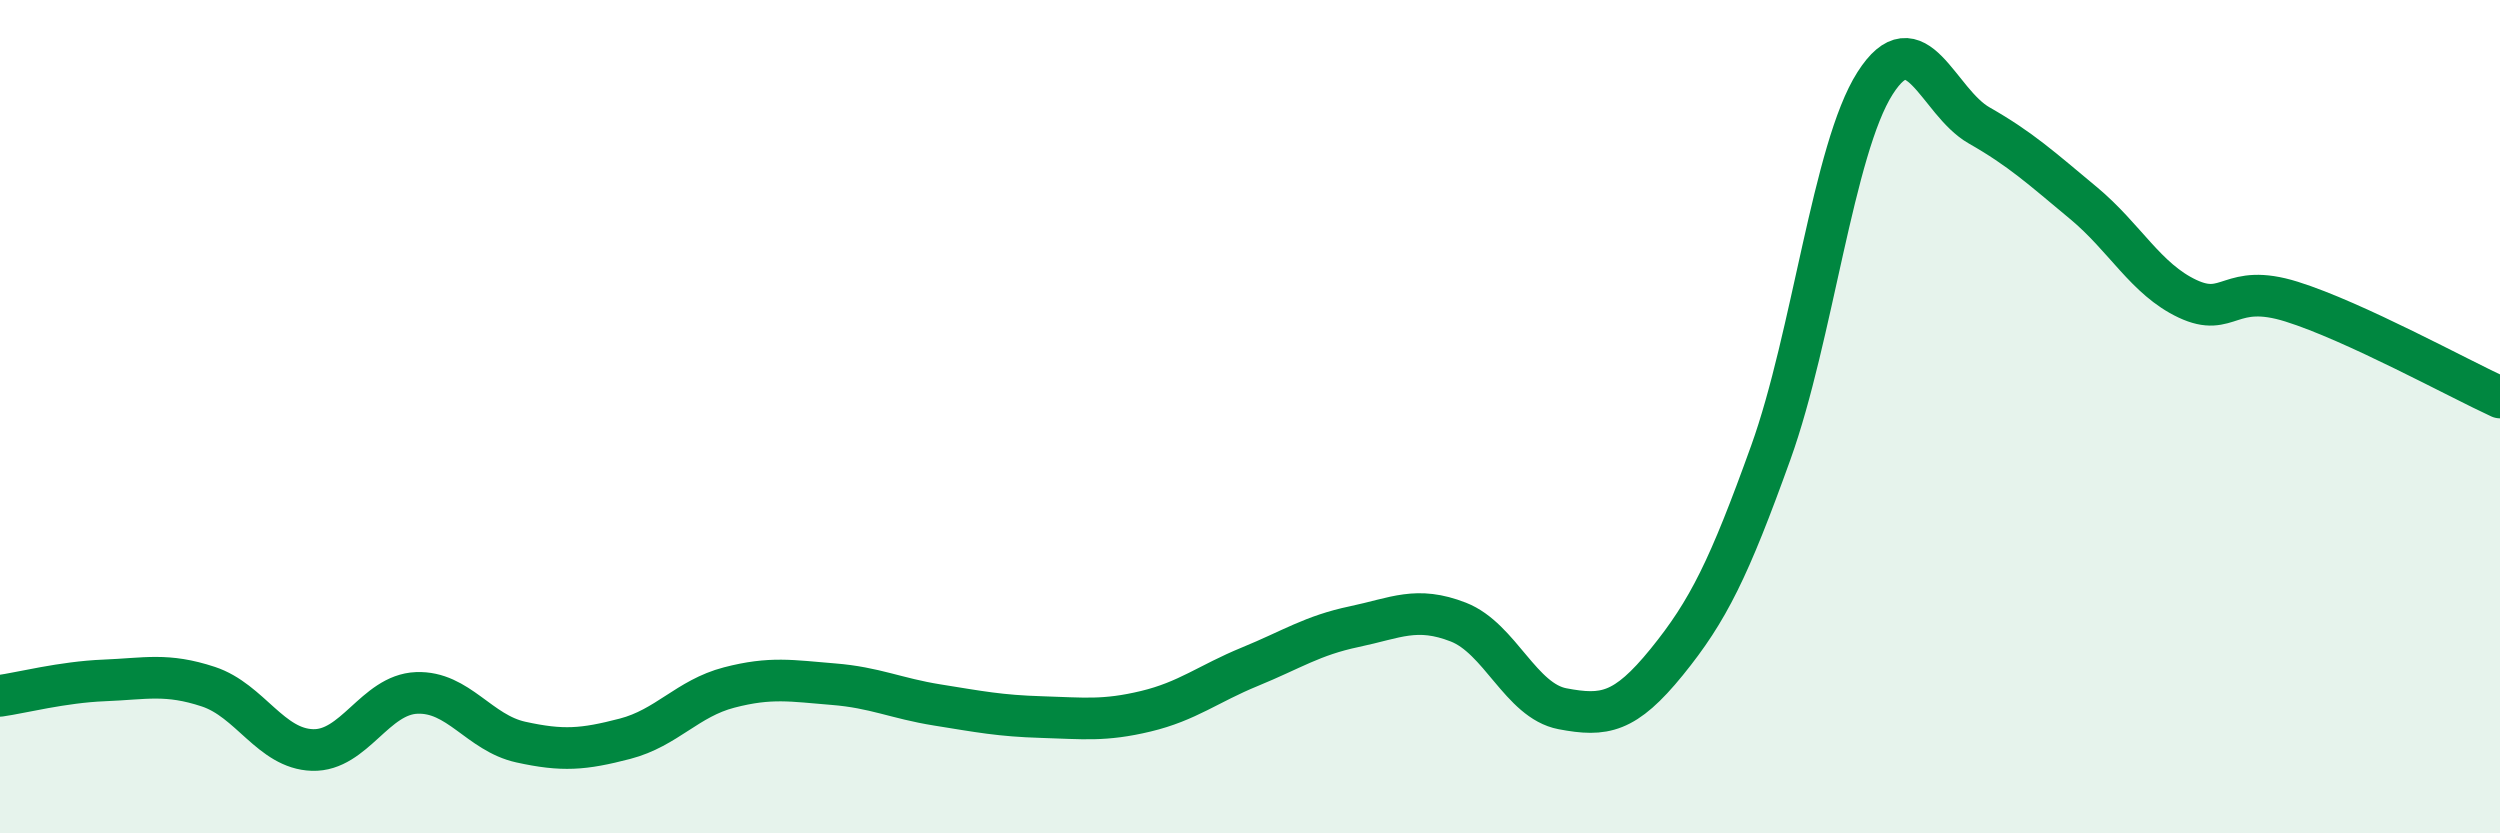
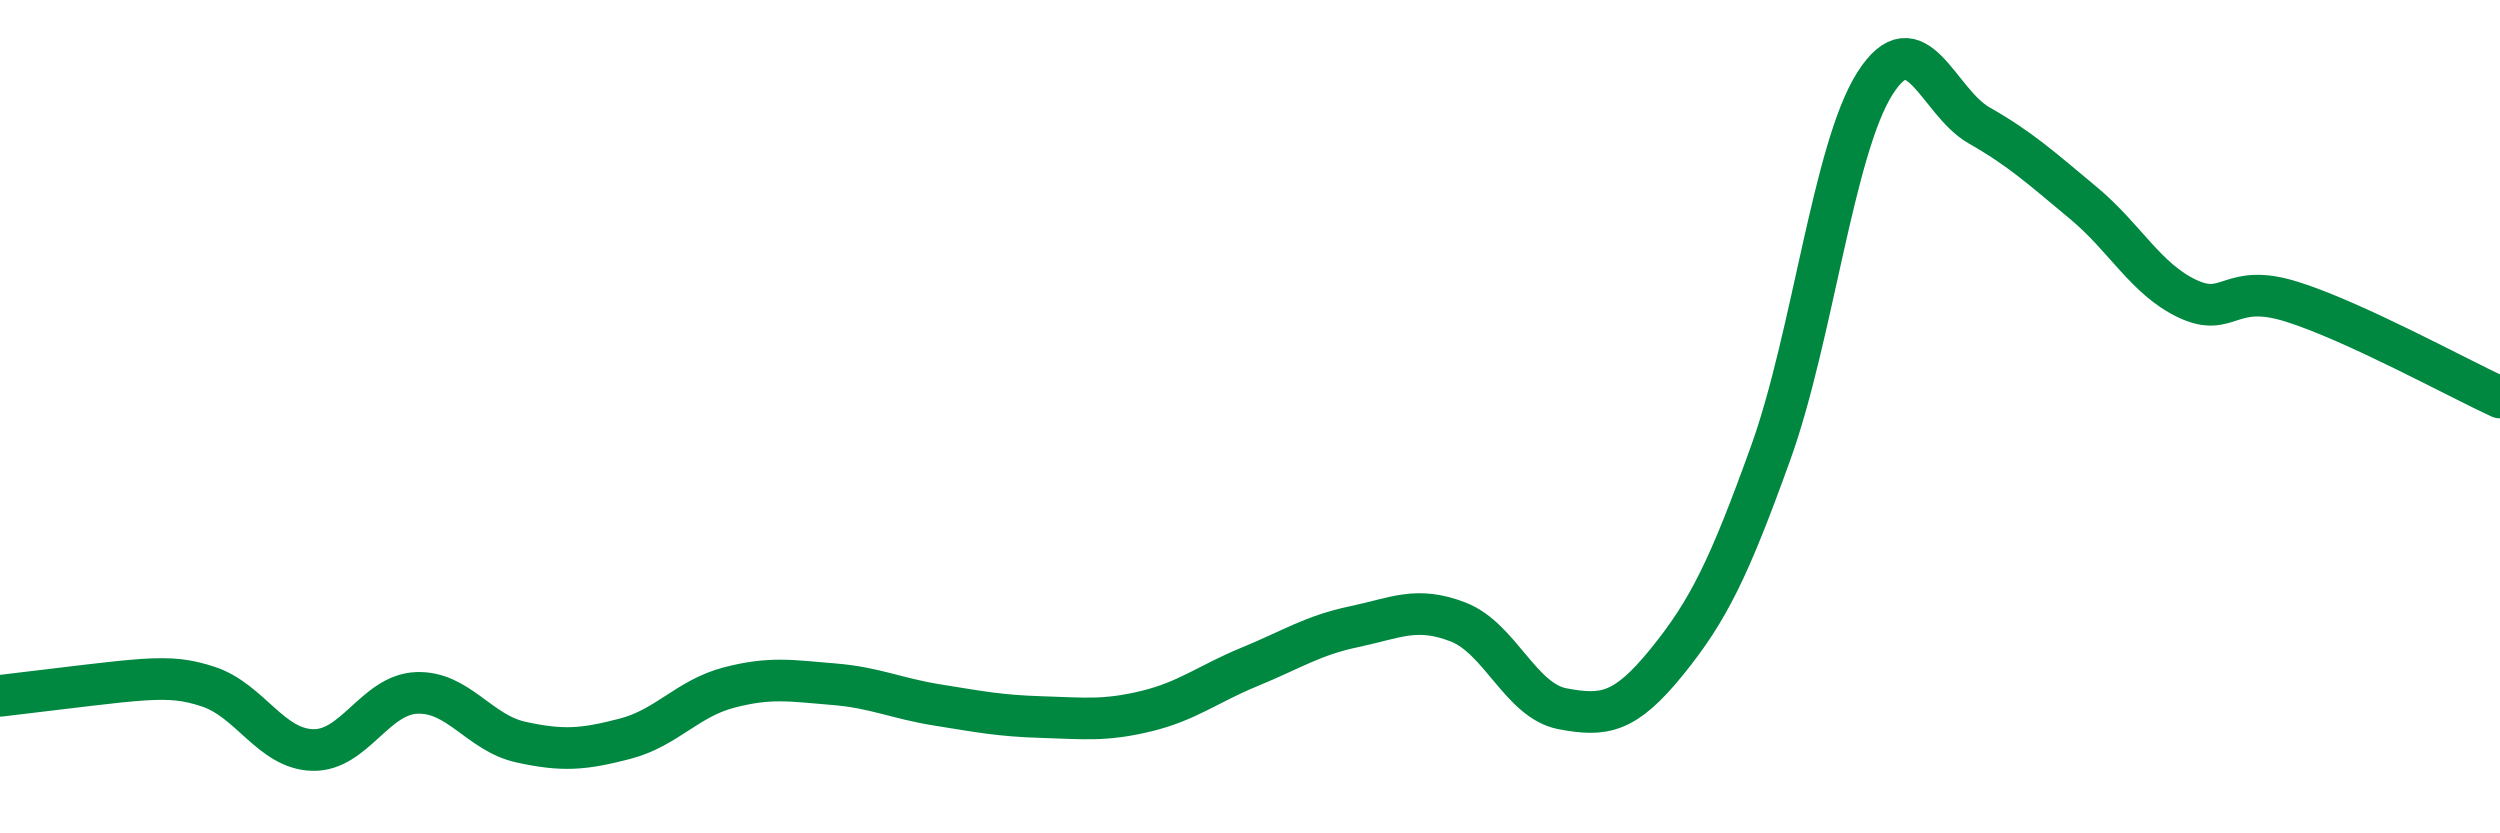
<svg xmlns="http://www.w3.org/2000/svg" width="60" height="20" viewBox="0 0 60 20">
-   <path d="M 0,16.7 C 0.5,16.63 1.5,16.37 2.5,16.33 C 3.5,16.29 4,16.15 5,16.48 C 6,16.81 6.5,17.97 7.5,18 C 8.5,18.03 9,16.67 10,16.63 C 11,16.59 11.5,17.59 12.5,17.81 C 13.5,18.03 14,17.99 15,17.73 C 16,17.47 16.5,16.76 17.5,16.5 C 18.5,16.24 19,16.34 20,16.42 C 21,16.5 21.5,16.76 22.5,16.92 C 23.5,17.08 24,17.18 25,17.21 C 26,17.24 26.5,17.31 27.5,17.07 C 28.5,16.83 29,16.41 30,16 C 31,15.59 31.5,15.25 32.5,15.04 C 33.5,14.83 34,14.54 35,14.93 C 36,15.32 36.5,16.82 37.5,17.01 C 38.5,17.2 39,17.12 40,15.89 C 41,14.66 41.5,13.64 42.5,10.86 C 43.5,8.08 44,3.57 45,2 C 46,0.43 46.5,2.44 47.5,3.01 C 48.5,3.58 49,4.04 50,4.87 C 51,5.7 51.5,6.7 52.5,7.17 C 53.5,7.64 53.5,6.77 55,7.24 C 56.5,7.71 59,9.08 60,9.54L60 20L0 20Z" fill="#008740" opacity="0.1" stroke-linecap="round" stroke-linejoin="round" />
-   <path d="M 0,16.7 C 0.5,16.63 1.5,16.37 2.5,16.33 C 3.5,16.29 4,16.15 5,16.48 C 6,16.81 6.5,17.97 7.5,18 C 8.5,18.03 9,16.67 10,16.63 C 11,16.59 11.5,17.59 12.5,17.81 C 13.5,18.03 14,17.99 15,17.73 C 16,17.47 16.5,16.76 17.5,16.5 C 18.5,16.24 19,16.34 20,16.42 C 21,16.5 21.5,16.76 22.5,16.92 C 23.5,17.08 24,17.18 25,17.21 C 26,17.24 26.5,17.31 27.5,17.07 C 28.5,16.83 29,16.41 30,16 C 31,15.59 31.5,15.25 32.5,15.04 C 33.5,14.83 34,14.54 35,14.93 C 36,15.32 36.5,16.82 37.5,17.01 C 38.5,17.2 39,17.12 40,15.89 C 41,14.66 41.5,13.64 42.5,10.86 C 43.5,8.08 44,3.57 45,2 C 46,0.43 46.5,2.44 47.5,3.01 C 48.5,3.58 49,4.04 50,4.87 C 51,5.7 51.5,6.7 52.5,7.17 C 53.5,7.64 53.5,6.77 55,7.24 C 56.5,7.71 59,9.08 60,9.54" stroke="#008740" stroke-width="1" fill="none" stroke-linecap="round" stroke-linejoin="round" />
+   <path d="M 0,16.7 C 3.5,16.29 4,16.15 5,16.48 C 6,16.81 6.5,17.97 7.5,18 C 8.5,18.03 9,16.67 10,16.63 C 11,16.59 11.5,17.59 12.5,17.81 C 13.5,18.03 14,17.99 15,17.73 C 16,17.47 16.5,16.76 17.5,16.5 C 18.5,16.24 19,16.34 20,16.42 C 21,16.5 21.5,16.76 22.5,16.92 C 23.5,17.08 24,17.18 25,17.21 C 26,17.24 26.5,17.31 27.5,17.07 C 28.5,16.83 29,16.41 30,16 C 31,15.59 31.5,15.25 32.5,15.04 C 33.5,14.83 34,14.54 35,14.93 C 36,15.32 36.5,16.82 37.5,17.01 C 38.5,17.2 39,17.12 40,15.89 C 41,14.66 41.5,13.64 42.5,10.86 C 43.5,8.08 44,3.57 45,2 C 46,0.43 46.5,2.44 47.5,3.01 C 48.5,3.58 49,4.04 50,4.87 C 51,5.7 51.5,6.7 52.5,7.17 C 53.5,7.64 53.5,6.77 55,7.24 C 56.5,7.71 59,9.08 60,9.54" stroke="#008740" stroke-width="1" fill="none" stroke-linecap="round" stroke-linejoin="round" />
</svg>